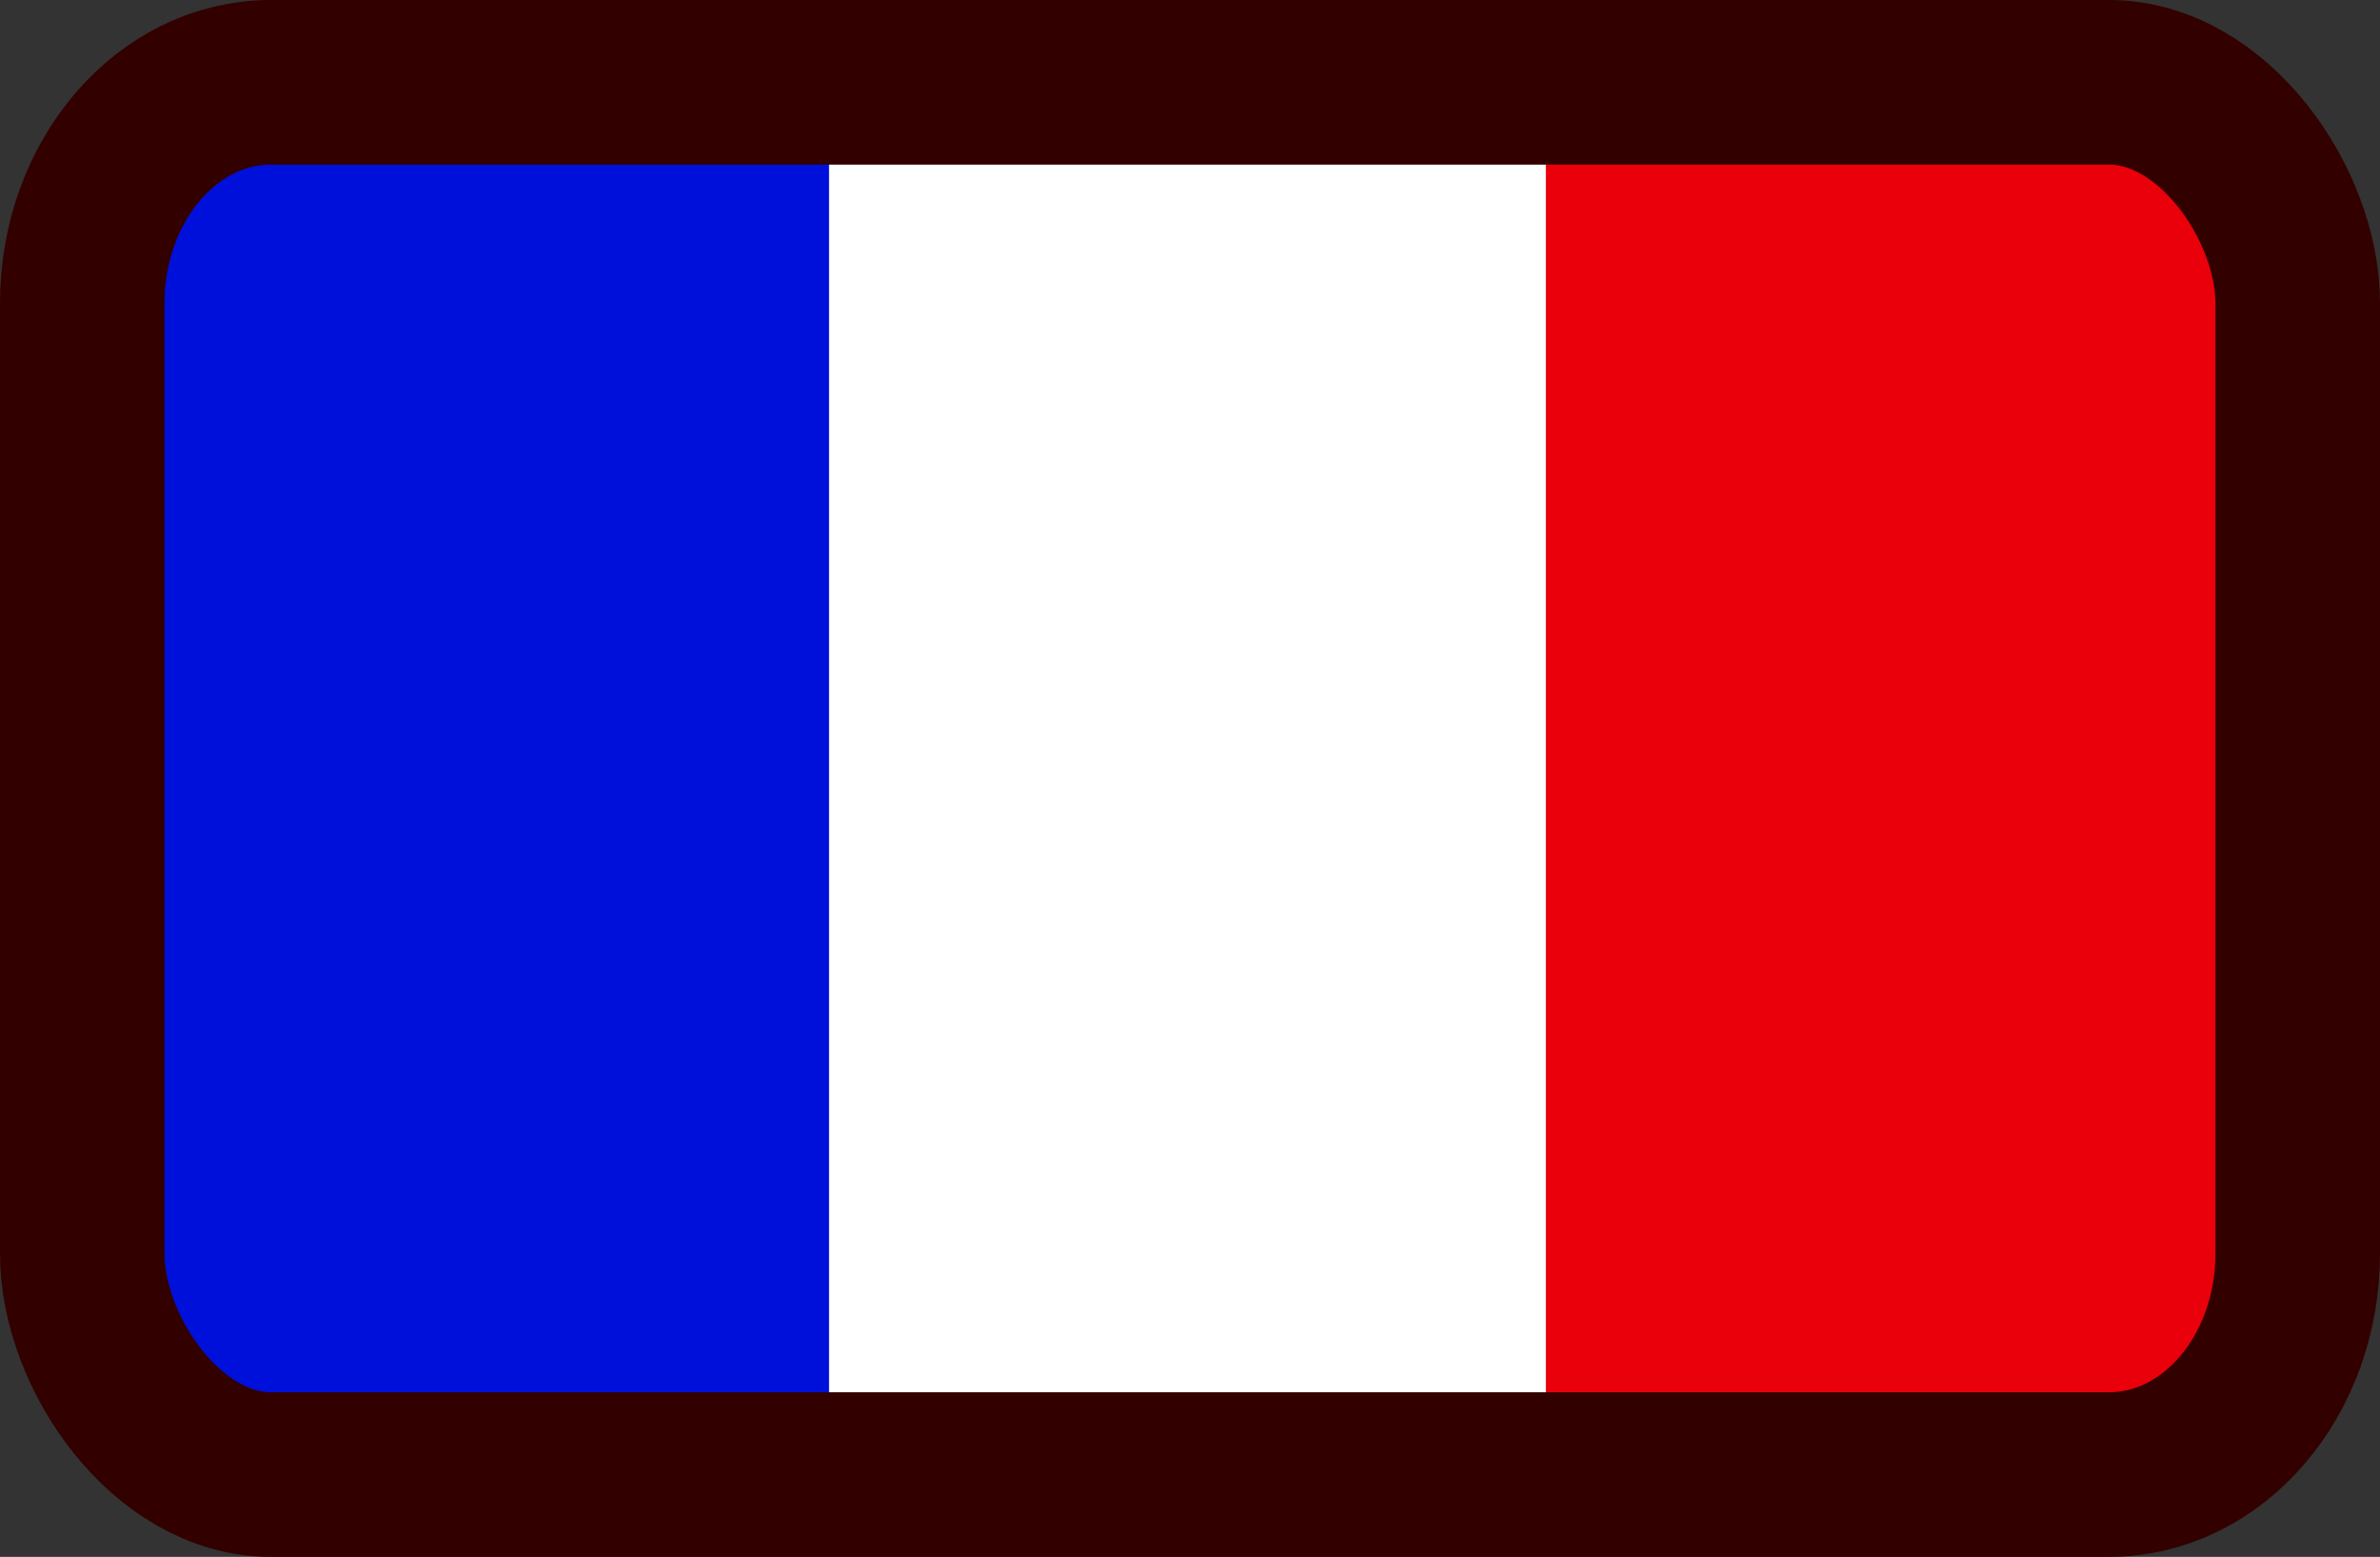
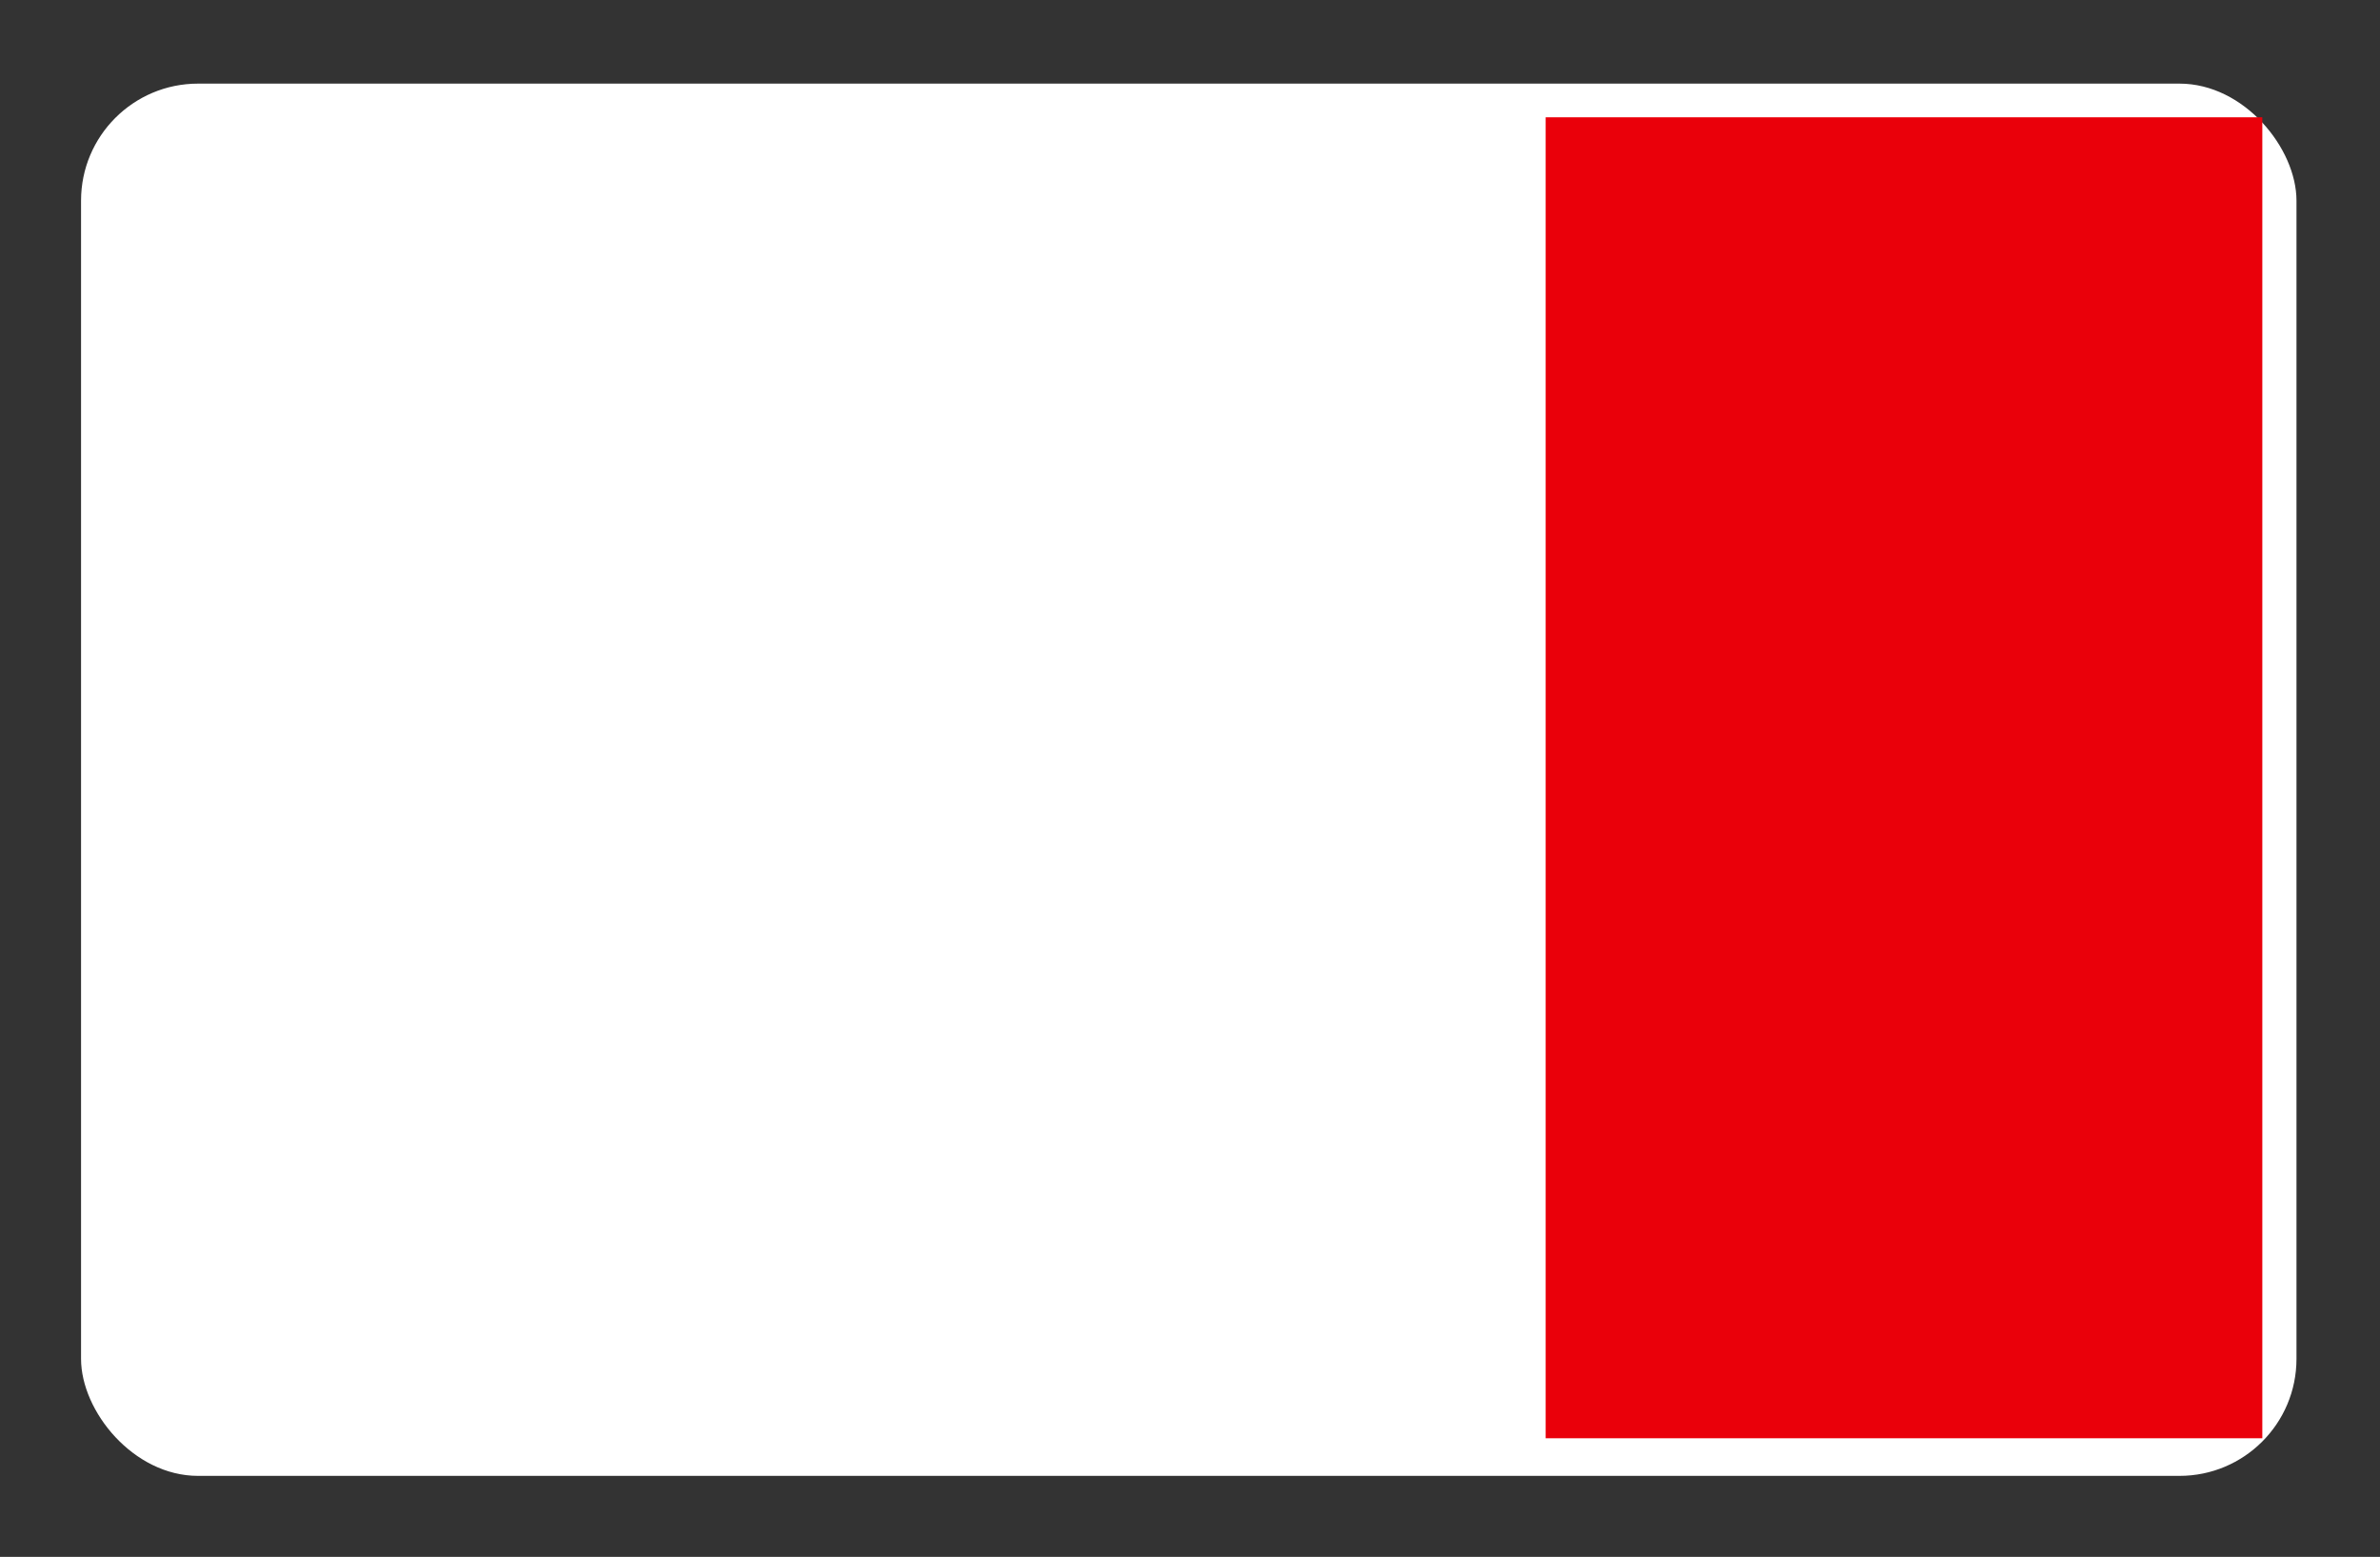
<svg xmlns="http://www.w3.org/2000/svg" width="28.926" height="18.916" viewBox="0 0 28.926 18.916" version="1.1" id="svg8">
  <rect x="0" y="0" width="28.926" height="18.916" fill="#333333" stroke="none" />
  <title id="title2324">Drapeau japonais</title>
  <defs id="defs2" />
  <g id="layer3" transform="translate(0.448,0.474)" mask="none" style="stroke:none">
    <rect style="display:inline;fill:#ffffff;stroke:none;stroke-width:1;stroke-linecap:round;stroke-linejoin:round;stroke-dasharray:none;stroke-opacity:1;paint-order:stroke markers fill" id="rect843-5" width="26.926" height="16.916" x="0.537" y="0.542" ry="1.422" rx="1.422" />
    <g id="g1" style="display:inline;stroke:none;stroke-width:1.044" transform="matrix(0.969,0,0,0.946,0.439,0.481)">
      <rect style="fill:#ea000a;fill-opacity:1;stroke:none;stroke-width:15.79;stroke-linecap:round;stroke-linejoin:round" id="rect1" width="8.989" height="16.966" x="18.471" y="0.497" />
-       <rect style="fill:#ffffff;fill-opacity:1;stroke:none;stroke-width:15.79;stroke-linecap:round;stroke-linejoin:round" id="rect2" width="8.989" height="16.966" x="9.482" y="0.497" />
-       <rect style="fill:#0010db;fill-opacity:1;stroke:none;stroke-width:15.79;stroke-linecap:round;stroke-linejoin:round" id="rect3" width="8.989" height="16.966" x="0.494" y="0.497" />
    </g>
-     <rect style="display:inline;fill:none;stroke:#330000;stroke-width:2;stroke-linecap:round;stroke-linejoin:round;stroke-dasharray:none;stroke-opacity:1;paint-order:stroke markers fill" id="rect843-5-4" width="26.926" height="16.916" x="0.552" y="0.526" ry="2.684" rx="2.292" />
  </g>
</svg>